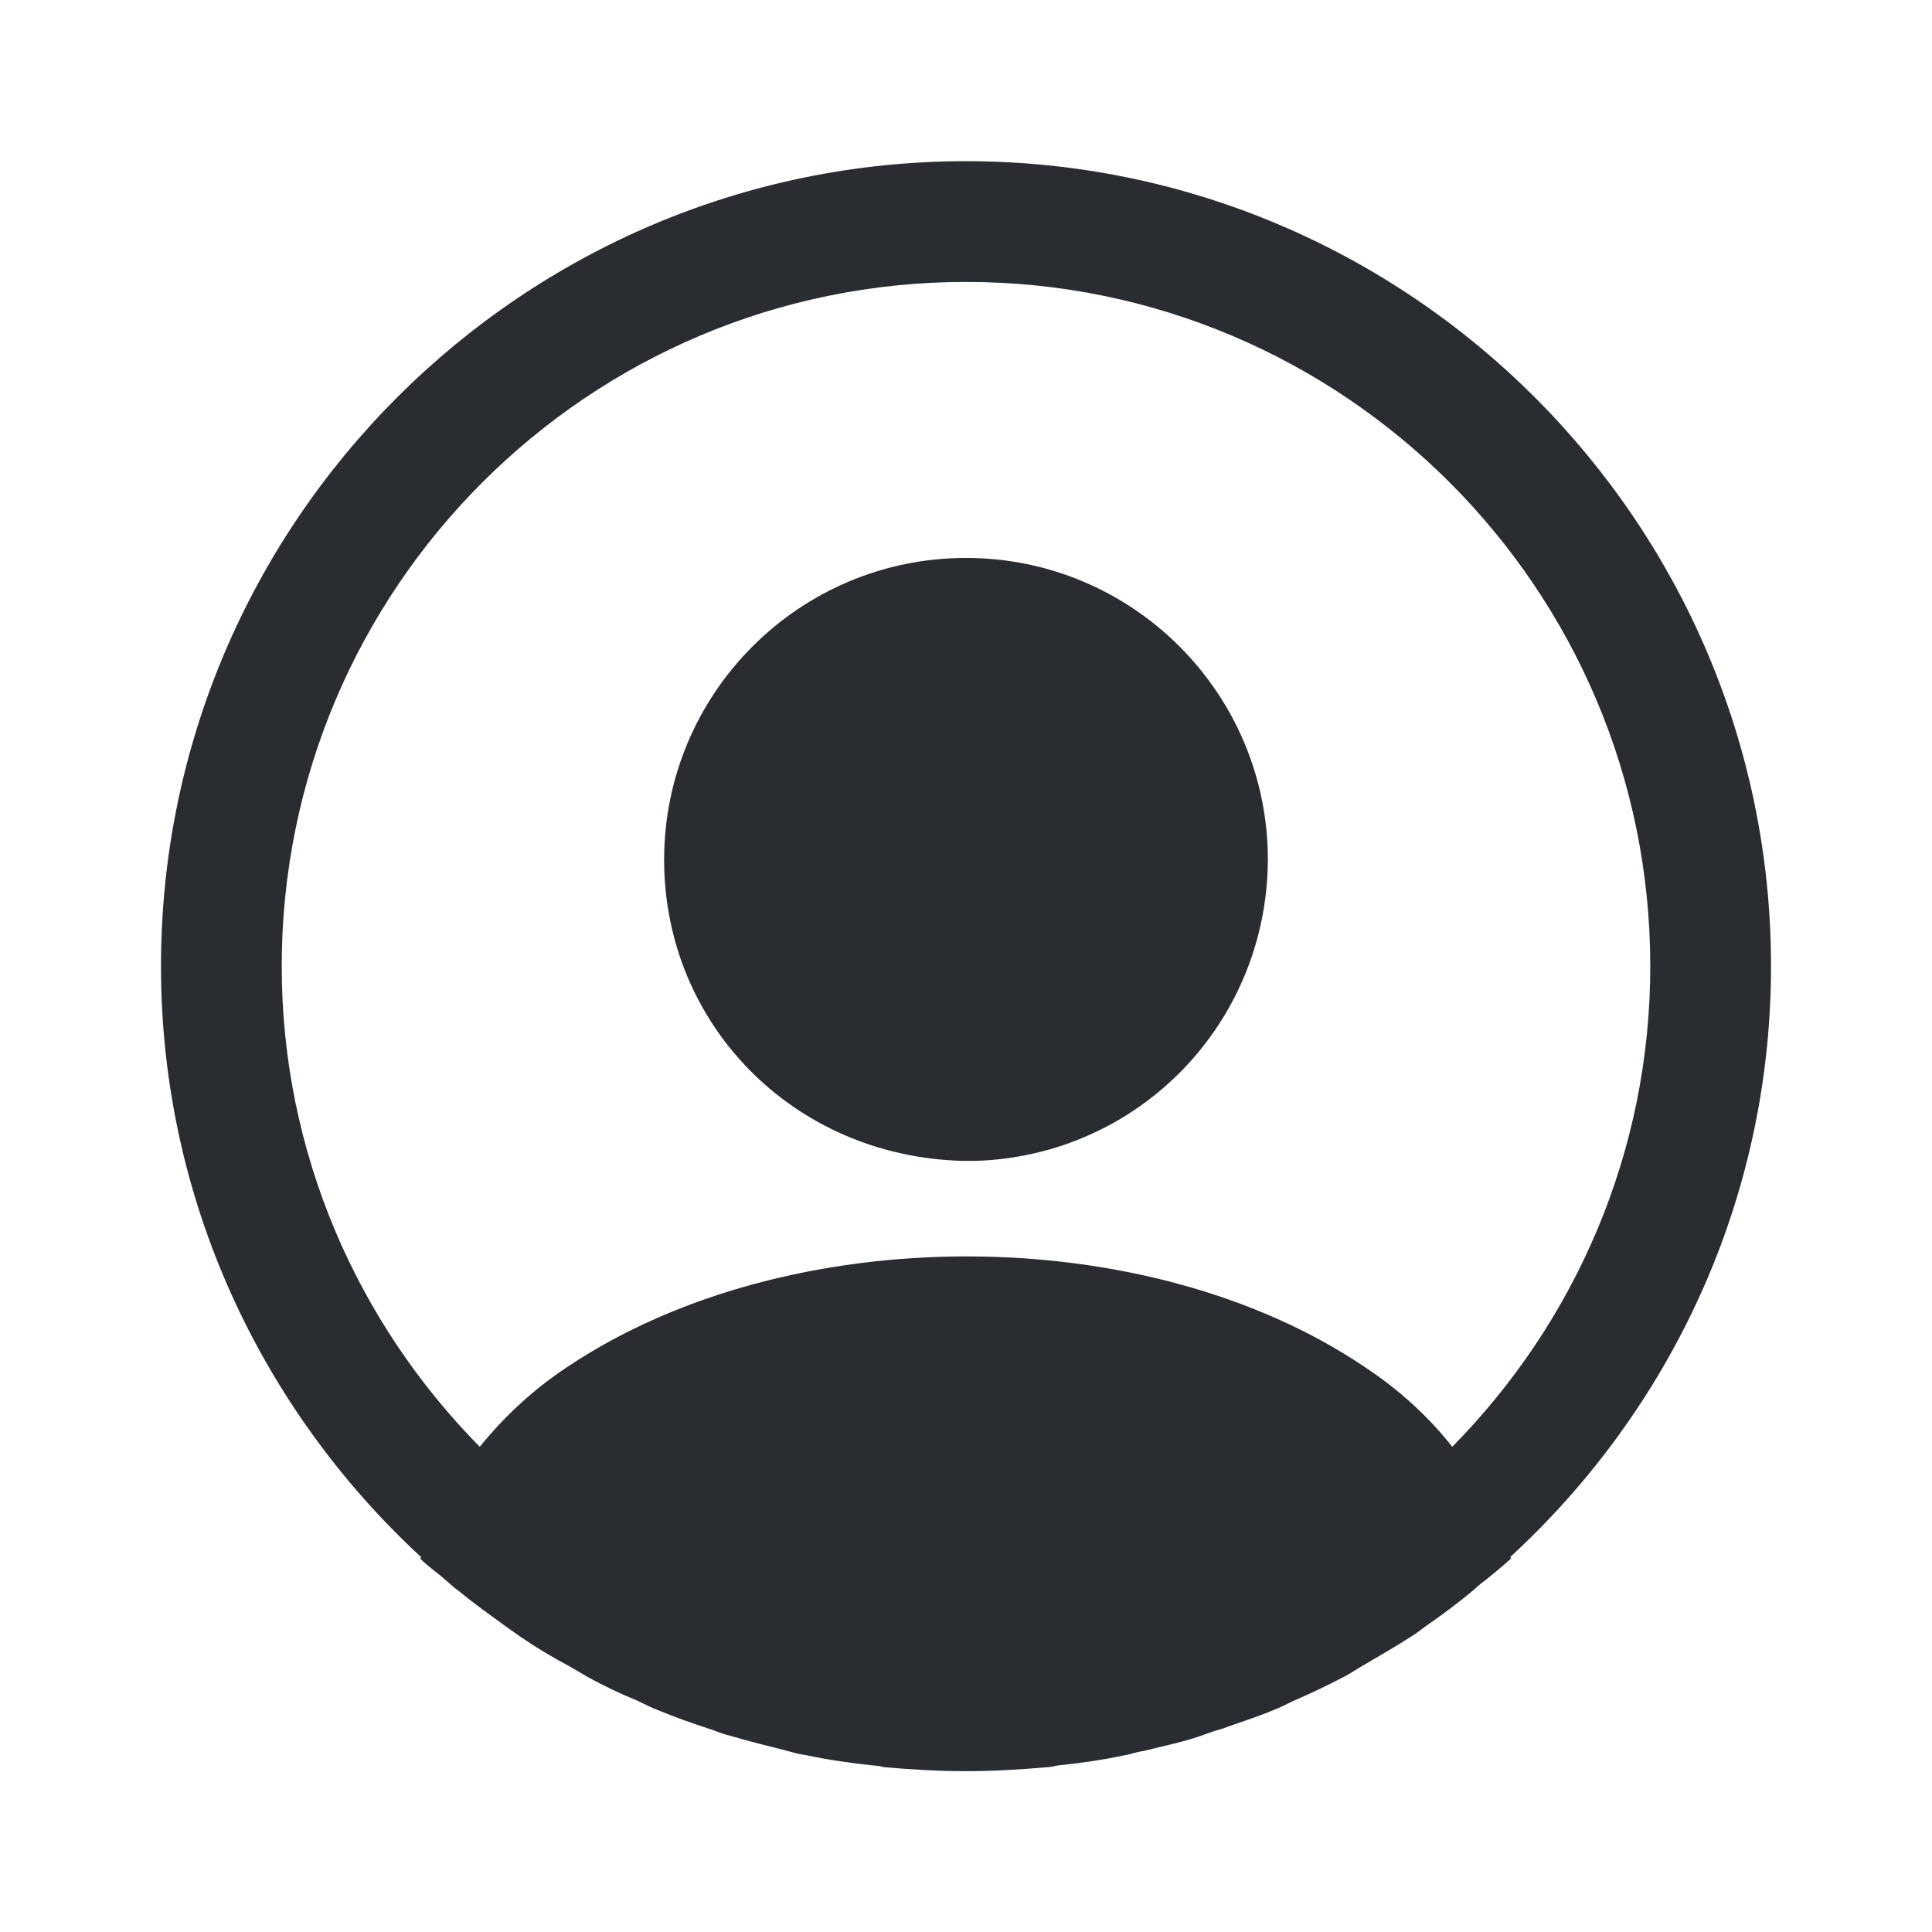
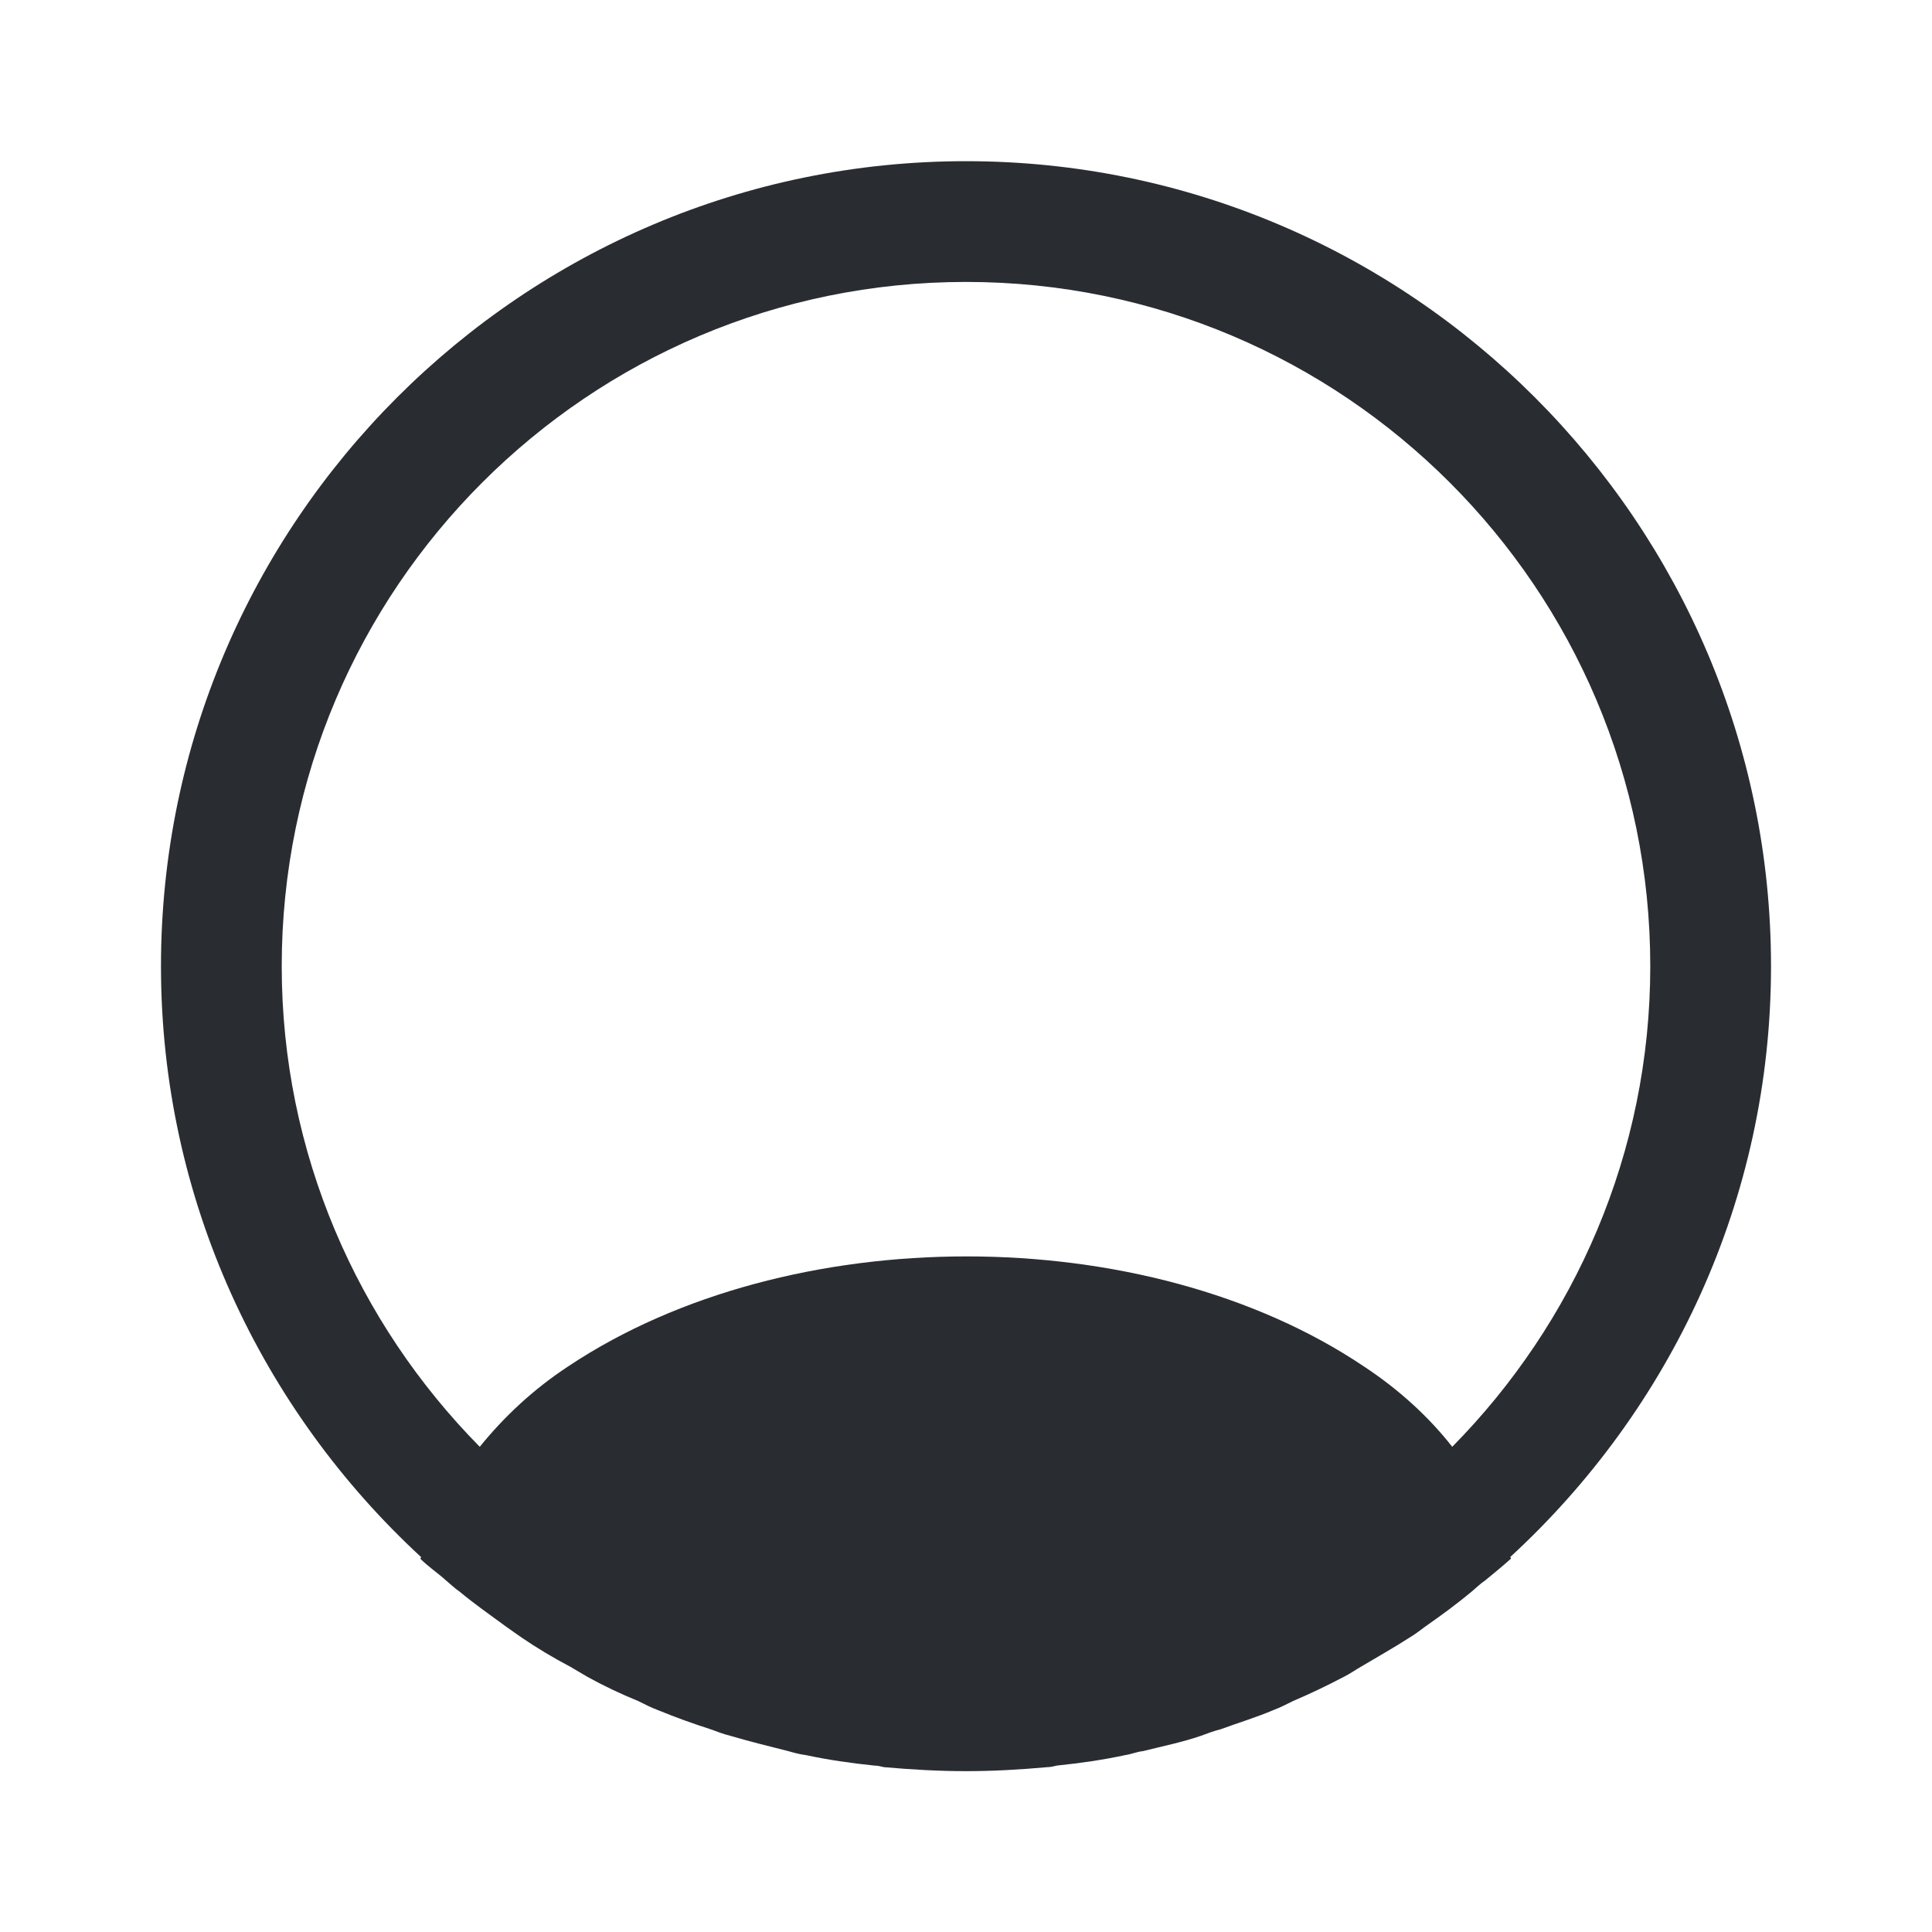
<svg xmlns="http://www.w3.org/2000/svg" width="28" height="28" viewBox="0 0 28 28" fill="none">
  <path d="M25.667 14.003C25.667 7.574 20.428 2.336 14 2.336C7.572 2.336 2.333 7.574 2.333 14.003C2.333 17.386 3.792 20.431 6.102 22.566C6.102 22.578 6.102 22.578 6.09 22.589C6.207 22.706 6.347 22.799 6.463 22.904C6.533 22.963 6.592 23.021 6.662 23.068C6.872 23.243 7.105 23.406 7.327 23.569C7.408 23.628 7.478 23.674 7.56 23.733C7.782 23.884 8.015 24.024 8.26 24.153C8.342 24.199 8.435 24.258 8.517 24.304C8.75 24.433 8.995 24.549 9.252 24.654C9.345 24.701 9.438 24.748 9.532 24.783C9.788 24.888 10.045 24.981 10.302 25.063C10.395 25.098 10.488 25.133 10.582 25.156C10.862 25.238 11.142 25.308 11.422 25.378C11.503 25.401 11.585 25.424 11.678 25.436C12.005 25.506 12.332 25.553 12.67 25.588C12.717 25.588 12.763 25.599 12.81 25.611C13.207 25.646 13.603 25.669 14 25.669C14.397 25.669 14.793 25.646 15.178 25.611C15.225 25.611 15.272 25.599 15.318 25.588C15.657 25.553 15.983 25.506 16.31 25.436C16.392 25.424 16.473 25.389 16.567 25.378C16.847 25.308 17.138 25.249 17.407 25.156C17.5 25.121 17.593 25.086 17.687 25.063C17.943 24.969 18.212 24.888 18.457 24.783C18.55 24.748 18.643 24.701 18.737 24.654C18.982 24.549 19.227 24.433 19.472 24.304C19.565 24.258 19.647 24.199 19.728 24.153C19.962 24.013 20.195 23.884 20.428 23.733C20.51 23.686 20.58 23.628 20.662 23.569C20.895 23.406 21.117 23.243 21.327 23.068C21.397 23.009 21.455 22.951 21.525 22.904C21.653 22.799 21.782 22.694 21.898 22.589C21.898 22.578 21.898 22.578 21.887 22.566C24.208 20.431 25.667 17.386 25.667 14.003ZM19.763 19.801C16.602 17.678 11.422 17.678 8.237 19.801C7.723 20.139 7.303 20.536 6.953 20.968C5.18 19.171 4.083 16.709 4.083 14.003C4.083 8.531 8.528 4.086 14 4.086C19.472 4.086 23.917 8.531 23.917 14.003C23.917 16.709 22.82 19.171 21.047 20.968C20.708 20.536 20.277 20.139 19.763 19.801Z" fill="#292D32" />
-   <path d="M14 8.086C11.585 8.086 9.625 10.046 9.625 12.461C9.625 14.829 11.48 16.754 13.942 16.824C13.977 16.824 14.023 16.824 14.047 16.824C14.07 16.824 14.105 16.824 14.128 16.824C14.14 16.824 14.152 16.824 14.152 16.824C16.508 16.743 18.363 14.829 18.375 12.461C18.375 10.046 16.415 8.086 14 8.086Z" fill="#292D32" />
</svg>